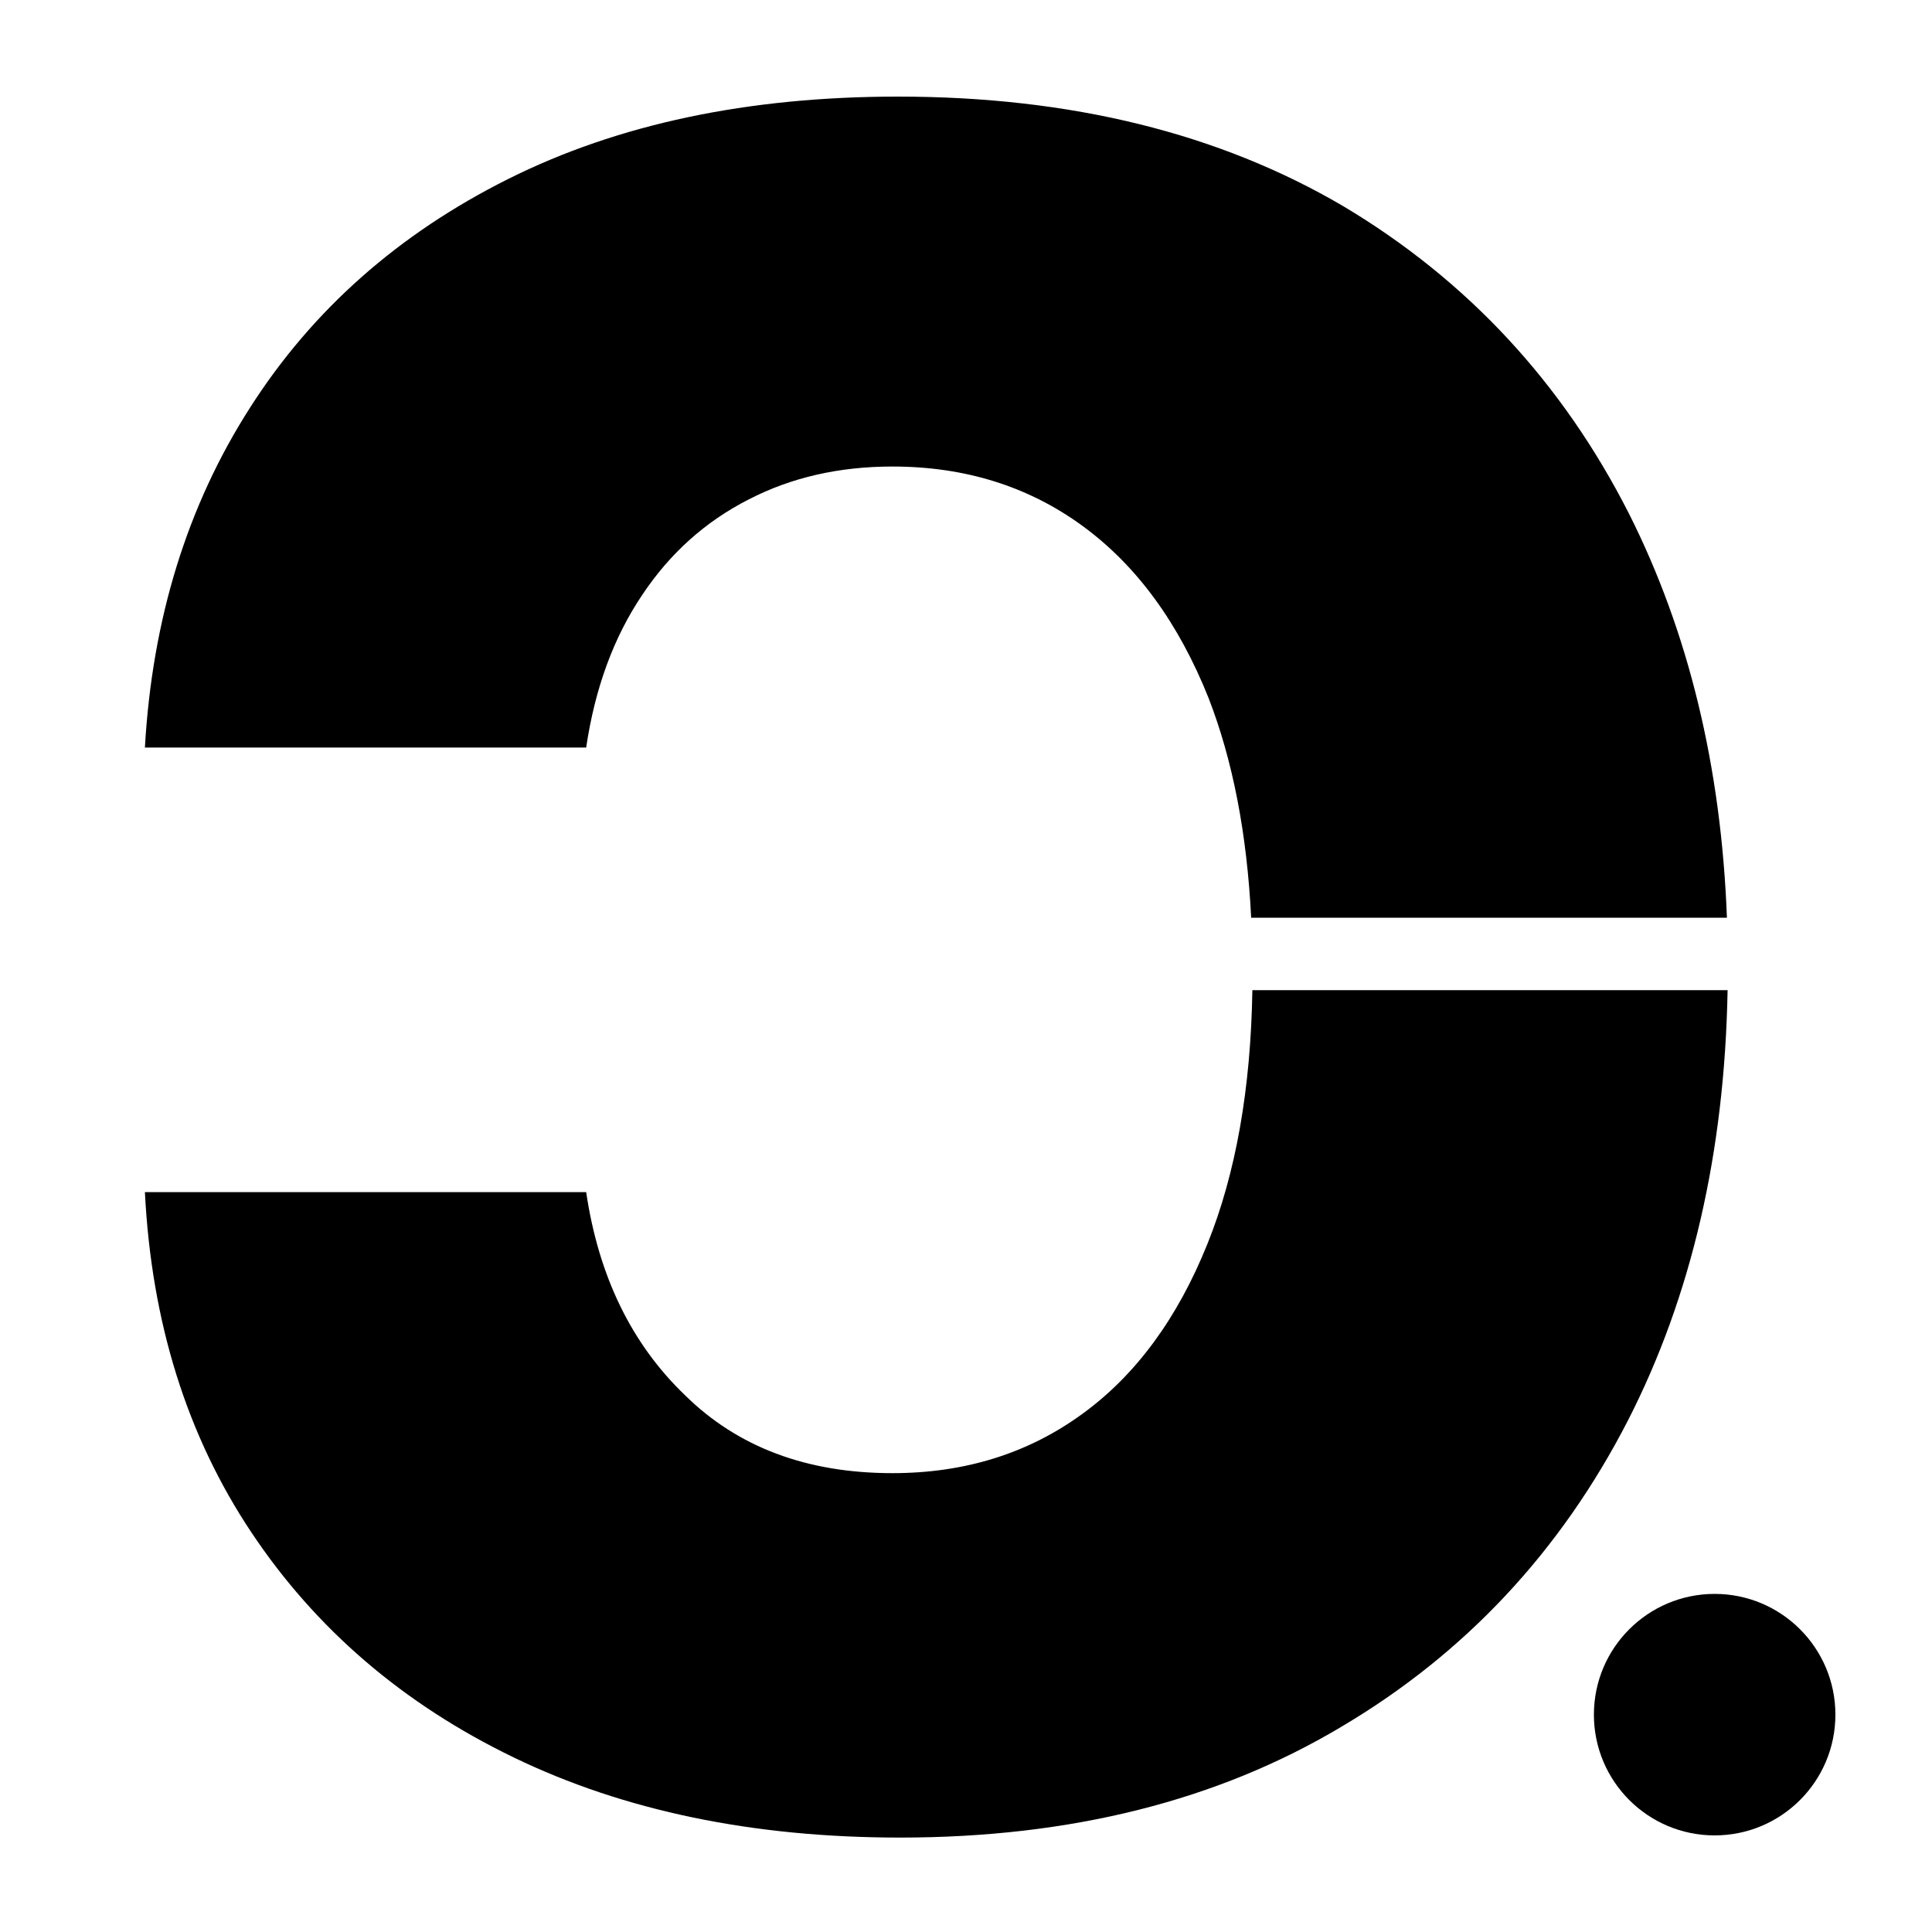
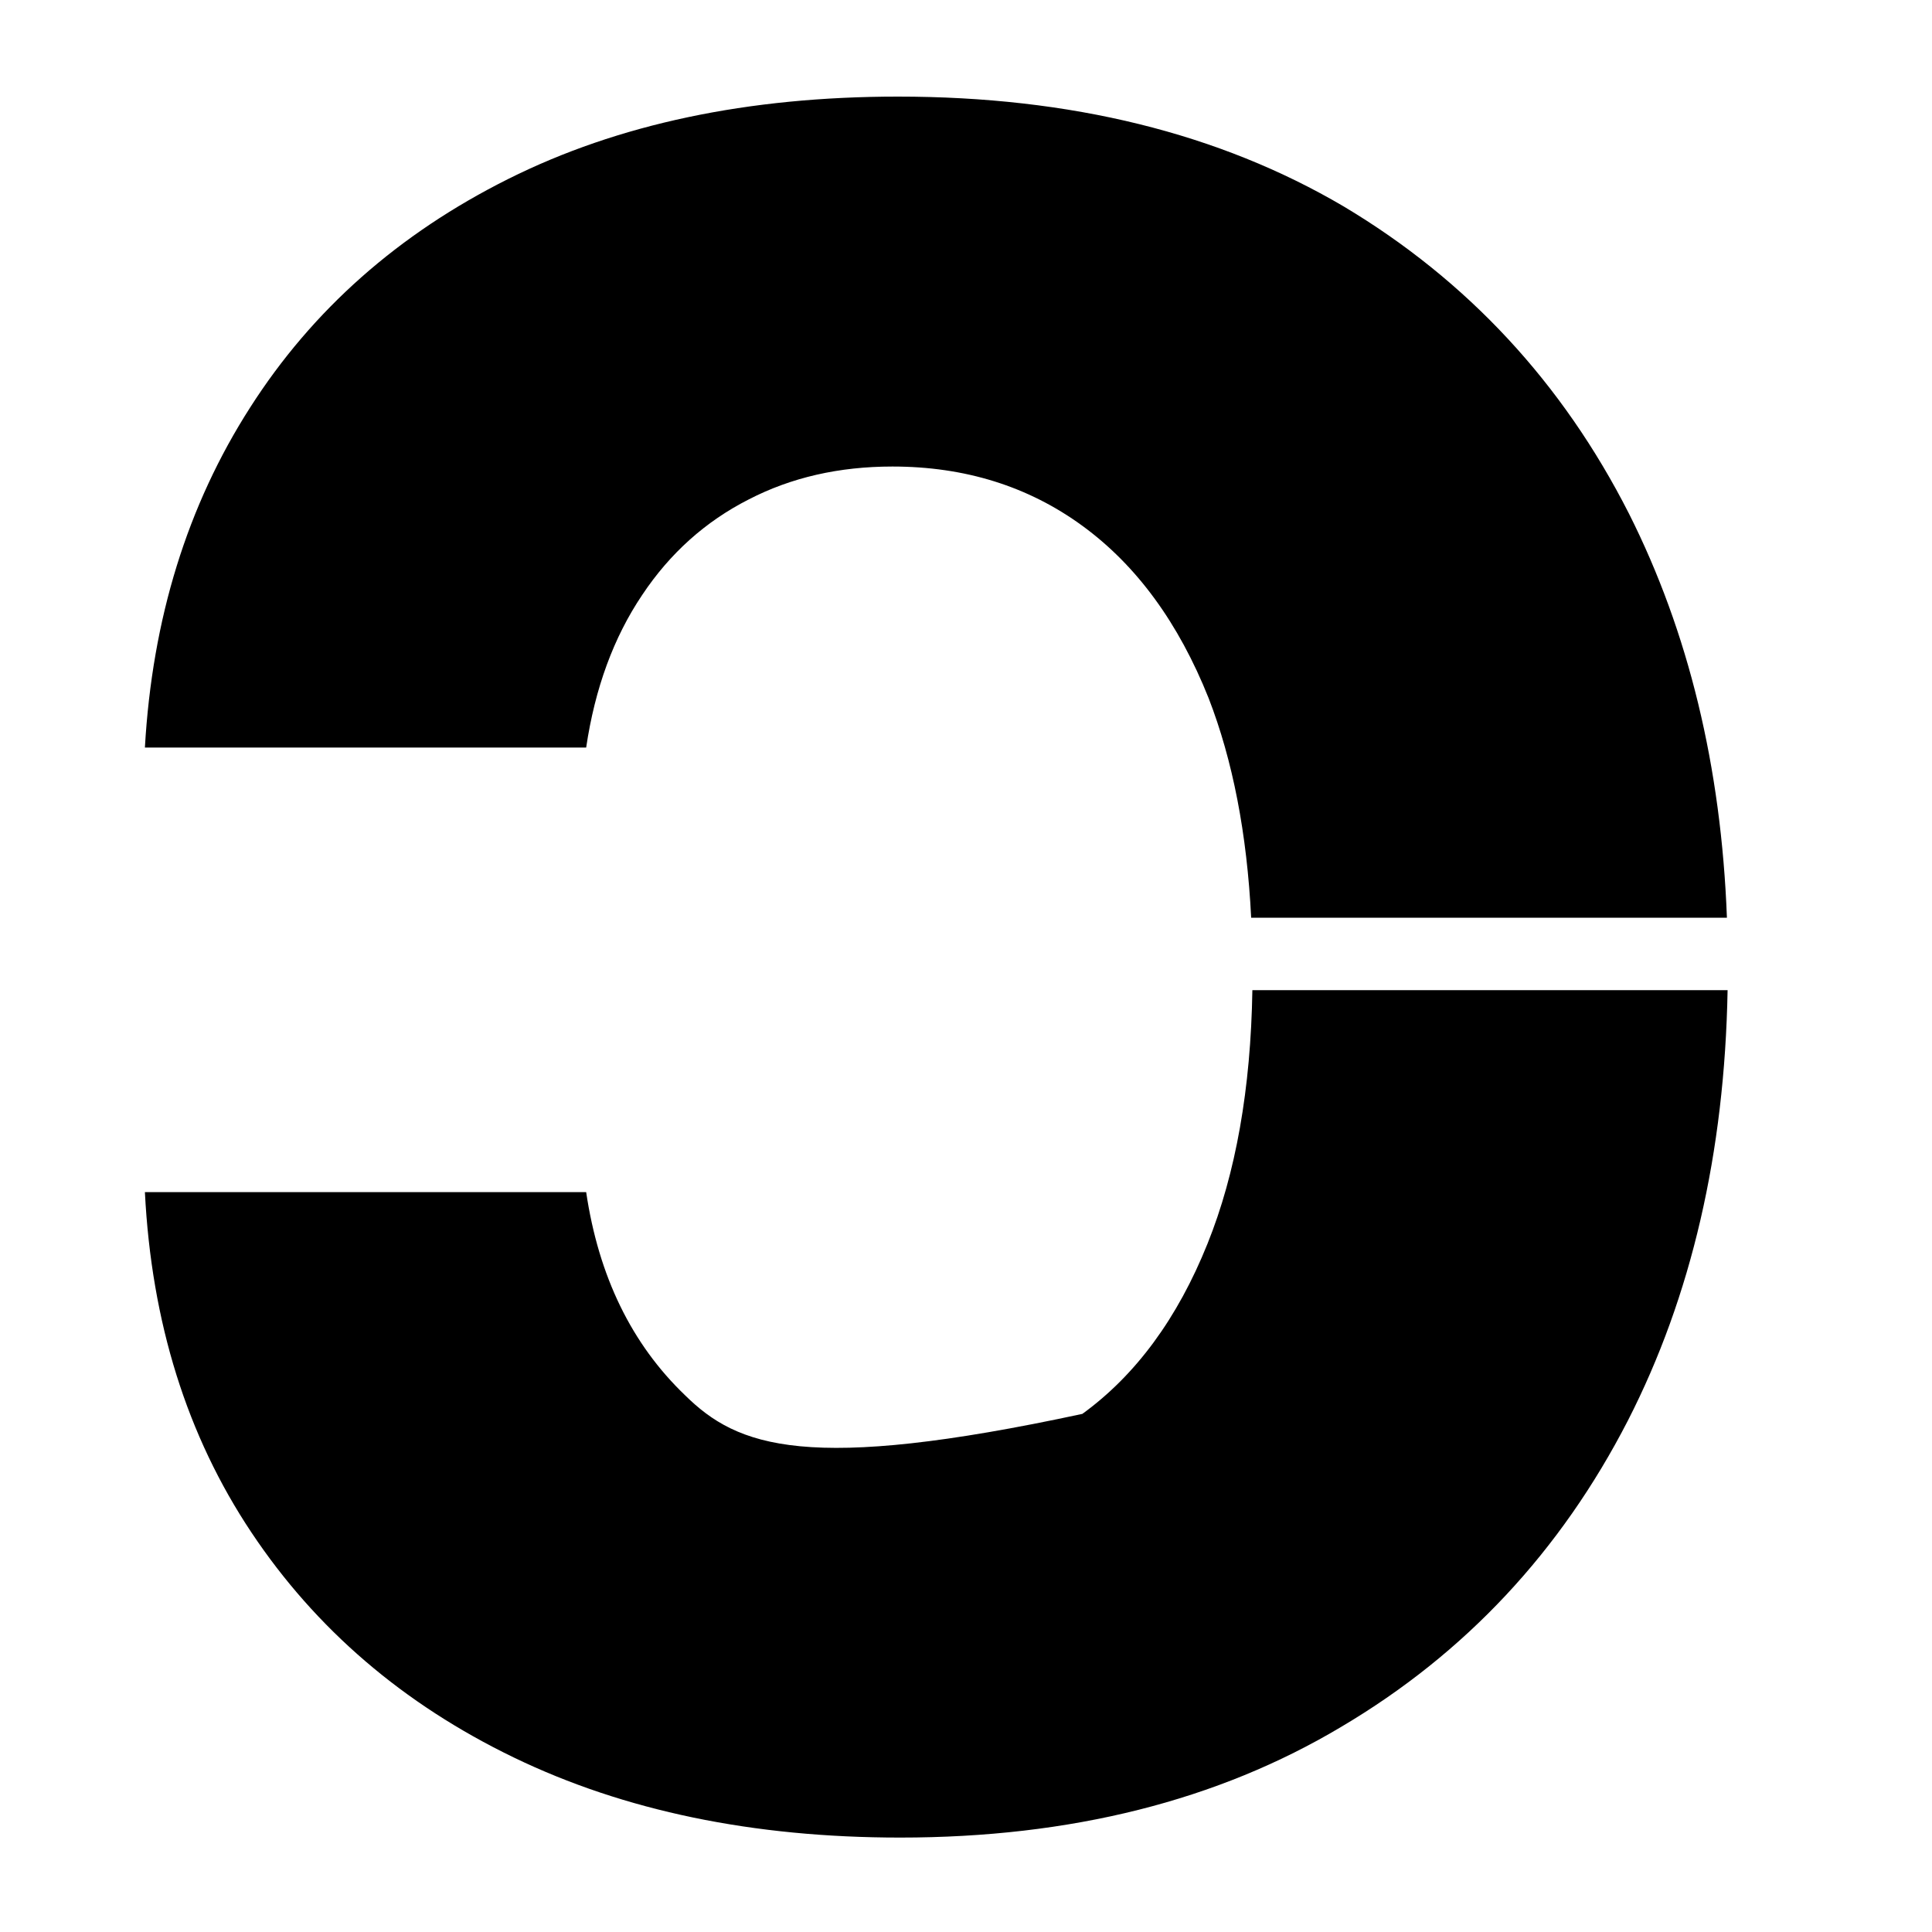
<svg xmlns="http://www.w3.org/2000/svg" viewBox="0 0 40 40">
-   <path fill-rule="evenodd" clip-rule="evenodd" d="M27.818 4.273C25.242 2.758 22.167 2 18.591 2C15.485 2 12.796 2.568 10.523 3.705C8.25 4.841 6.47 6.417 5.182 8.432C3.879 10.462 3.152 12.811 3 15.477H12.136C12.318 14.25 12.704 13.197 13.296 12.318C13.871 11.454 14.606 10.796 15.5 10.341C16.379 9.886 17.371 9.659 18.477 9.659C19.977 9.659 21.288 10.068 22.409 10.886C23.53 11.704 24.401 12.894 25.023 14.454C25.523 15.743 25.817 17.258 25.904 19H35.754C35.636 15.877 34.961 13.089 33.727 10.636C32.349 7.924 30.379 5.803 27.818 4.273ZM35.768 20.5H25.929C25.896 22.541 25.587 24.291 25 25.75C24.379 27.296 23.515 28.47 22.409 29.273C21.288 30.091 19.977 30.5 18.477 30.5C16.704 30.5 15.273 29.962 14.182 28.886C13.076 27.826 12.394 26.424 12.136 24.682H3C3.136 27.379 3.871 29.727 5.205 31.727C6.538 33.727 8.348 35.28 10.636 36.386C12.924 37.492 15.591 38.045 18.636 38.045C22.167 38.045 25.212 37.28 27.773 35.75C30.333 34.235 32.311 32.121 33.705 29.409C35.019 26.839 35.707 23.869 35.768 20.5Z" fill="black" />
-   <circle cx="35.5" cy="35.5" r="2.5" fill="black" />
+   <path fill-rule="evenodd" clip-rule="evenodd" d="M27.818 4.273C25.242 2.758 22.167 2 18.591 2C15.485 2 12.796 2.568 10.523 3.705C8.25 4.841 6.47 6.417 5.182 8.432C3.879 10.462 3.152 12.811 3 15.477H12.136C12.318 14.25 12.704 13.197 13.296 12.318C13.871 11.454 14.606 10.796 15.5 10.341C16.379 9.886 17.371 9.659 18.477 9.659C19.977 9.659 21.288 10.068 22.409 10.886C23.53 11.704 24.401 12.894 25.023 14.454C25.523 15.743 25.817 17.258 25.904 19H35.754C35.636 15.877 34.961 13.089 33.727 10.636C32.349 7.924 30.379 5.803 27.818 4.273ZM35.768 20.5H25.929C25.896 22.541 25.587 24.291 25 25.75C24.379 27.296 23.515 28.47 22.409 29.273C16.704 30.5 15.273 29.962 14.182 28.886C13.076 27.826 12.394 26.424 12.136 24.682H3C3.136 27.379 3.871 29.727 5.205 31.727C6.538 33.727 8.348 35.28 10.636 36.386C12.924 37.492 15.591 38.045 18.636 38.045C22.167 38.045 25.212 37.28 27.773 35.75C30.333 34.235 32.311 32.121 33.705 29.409C35.019 26.839 35.707 23.869 35.768 20.5Z" fill="black" />
</svg>